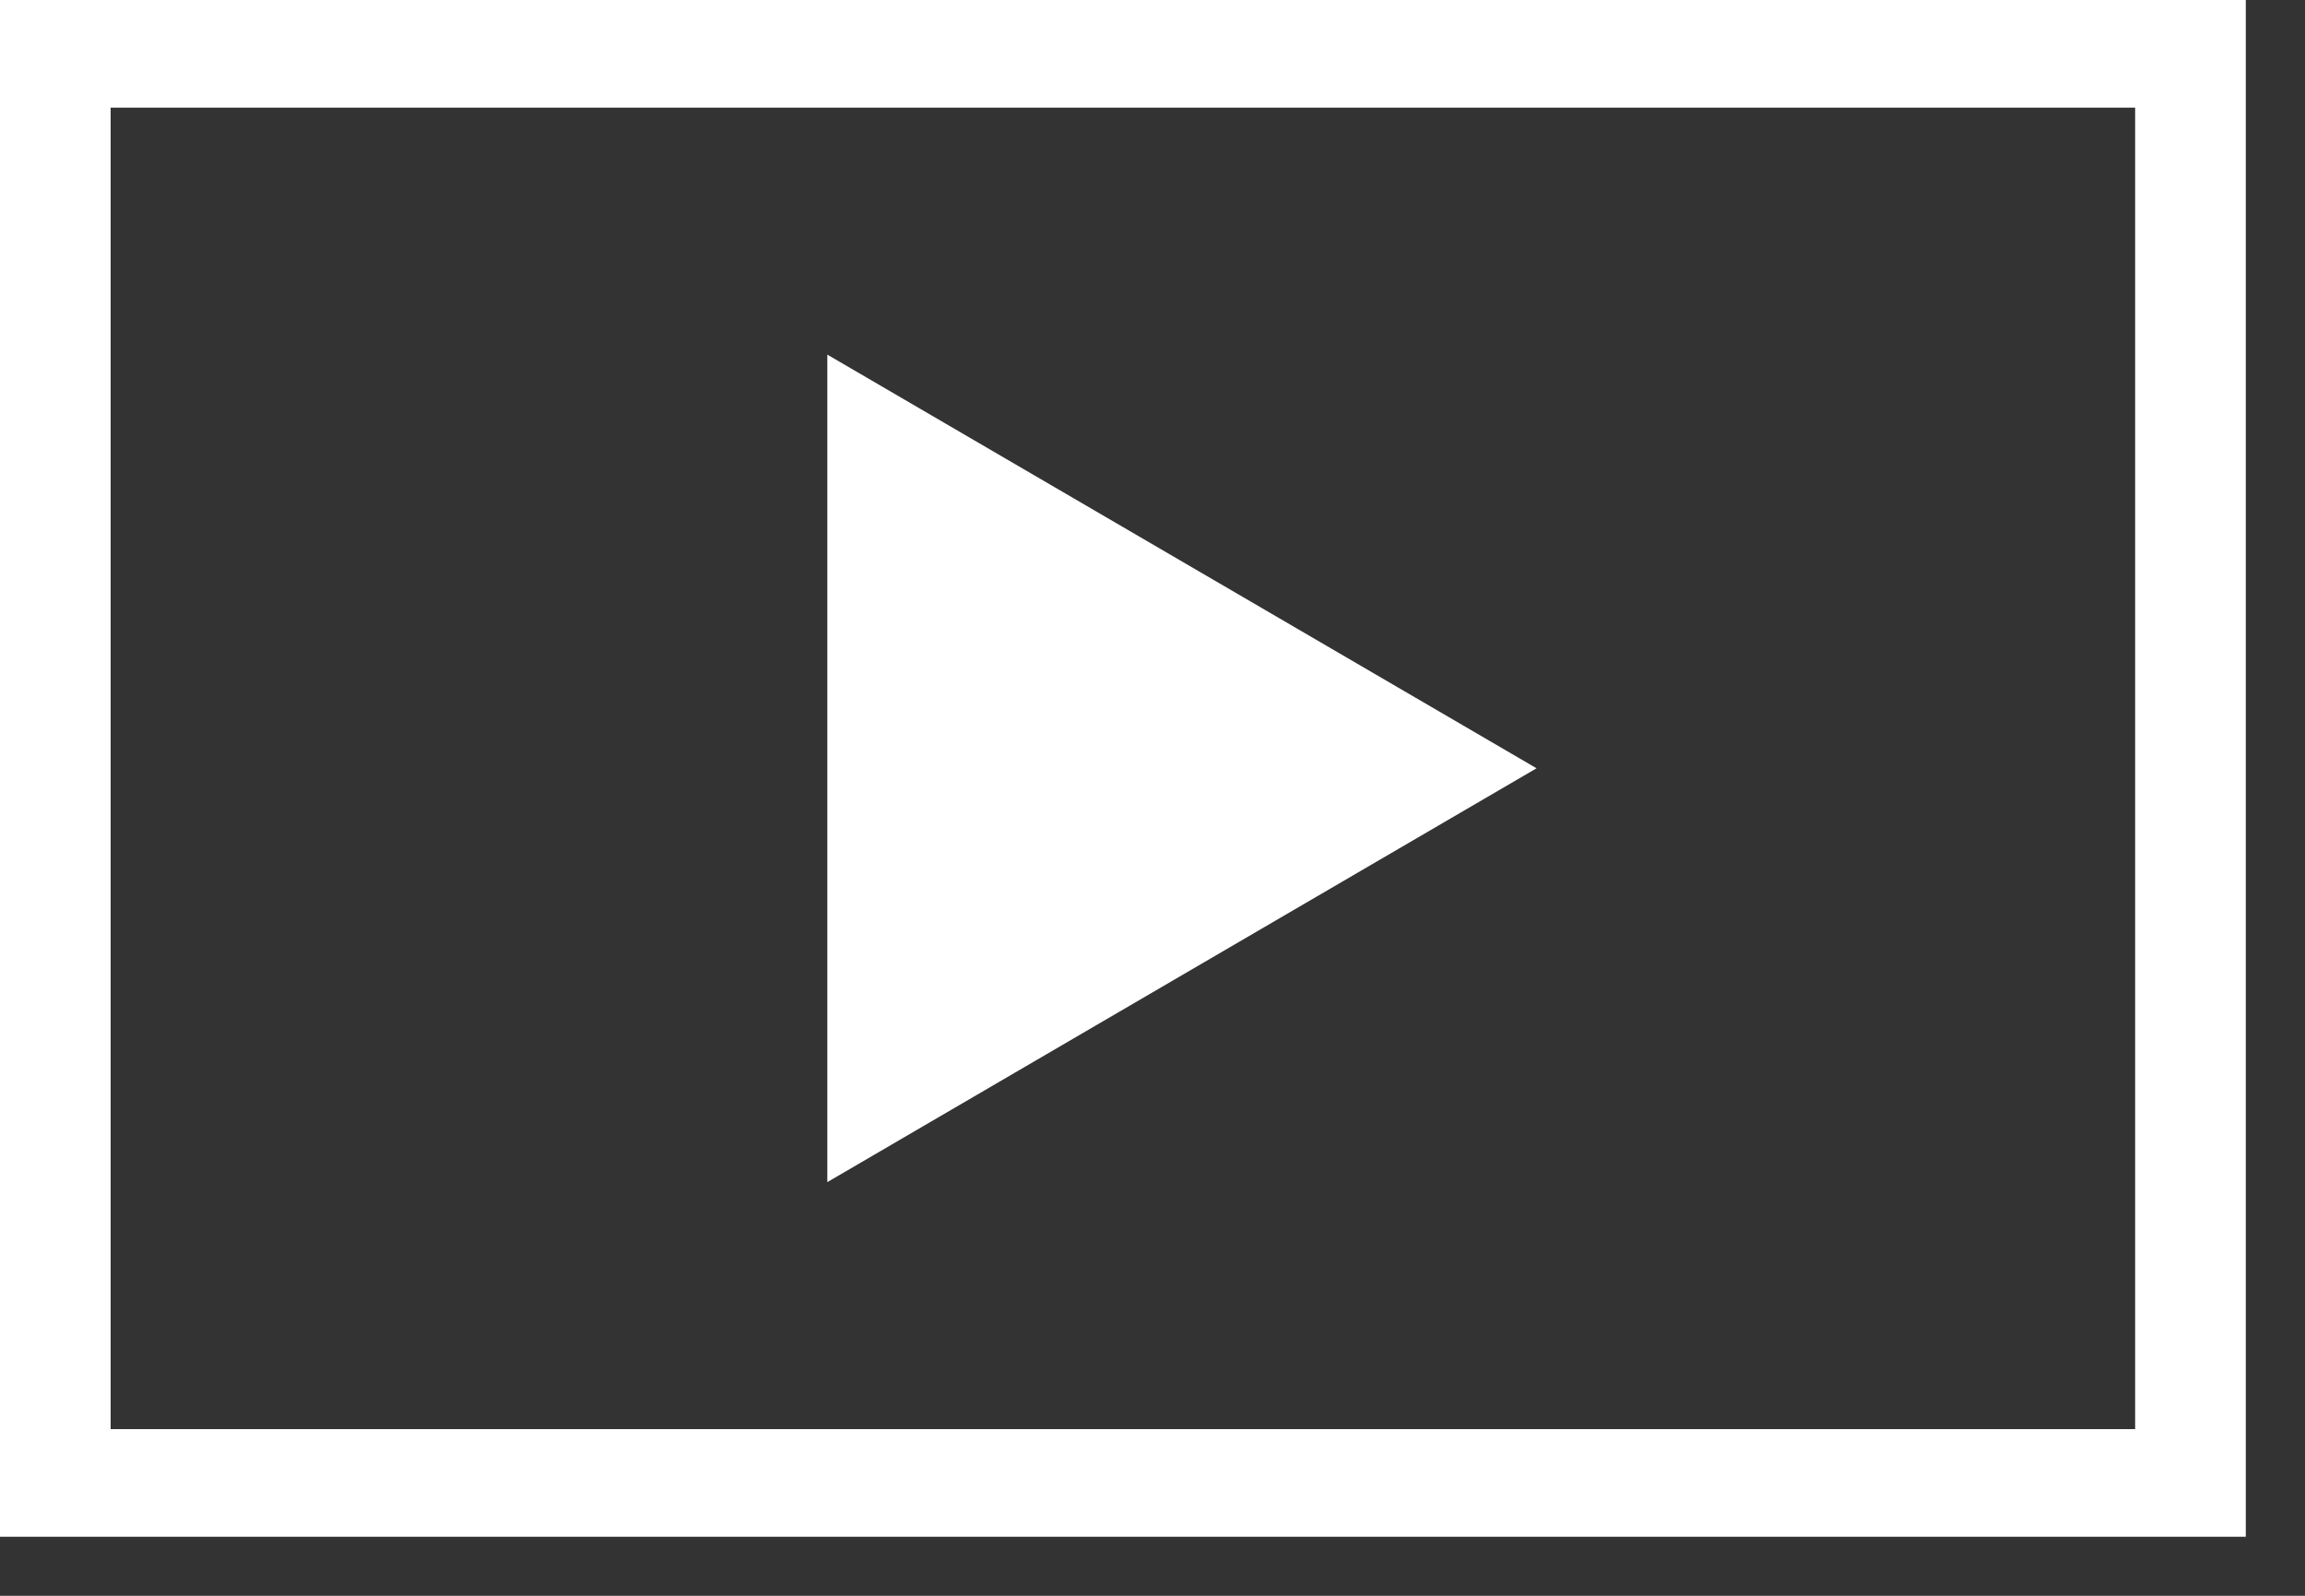
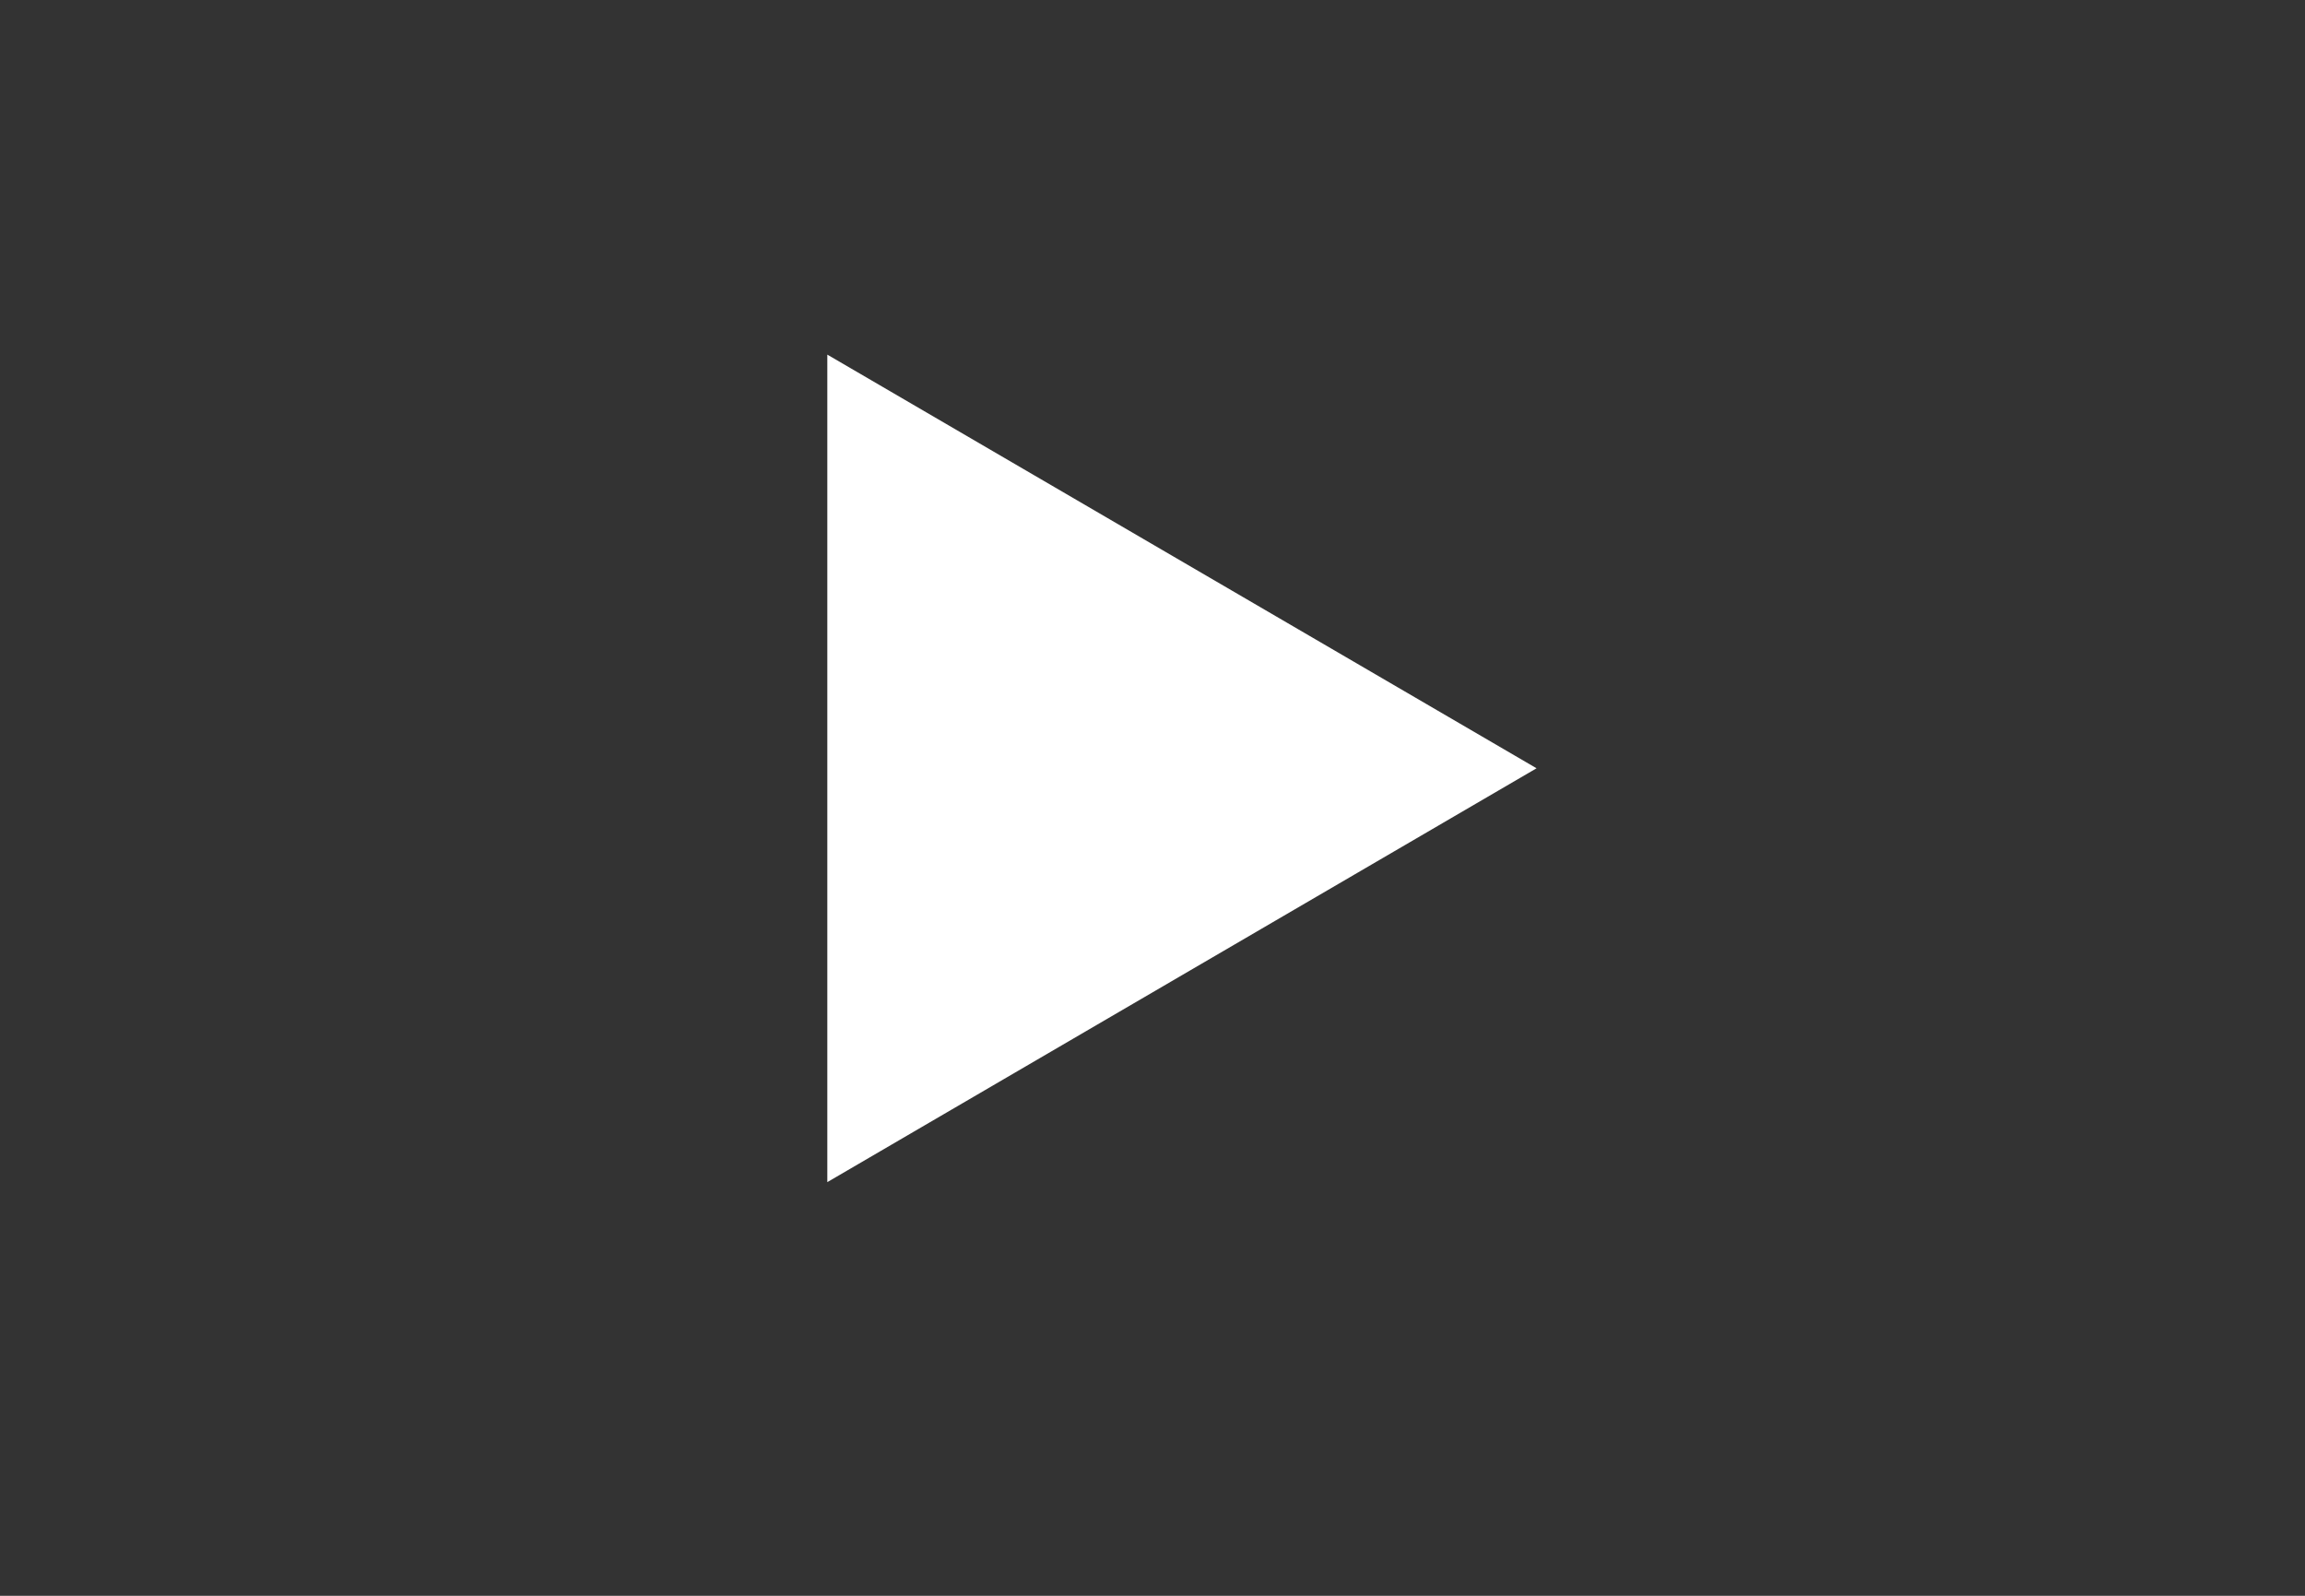
<svg xmlns="http://www.w3.org/2000/svg" width="13" height="9" viewBox="0 0 13 9" fill="none">
  <rect x="0" y="0" width="13" height="9" fill="#333333" stroke="none" />
  <g id="Group 499">
-     <path id="Rectangle 4508 (Stroke)" fill-rule="evenodd" clip-rule="evenodd" d="M12.042 0.607H0.624V8.06H12.042V0.607ZM0 0V8.667H12.666V0H0Z" fill="white" />
    <path id="Vector 250" d="M4.666 6.667V2L8.666 4.333L4.666 6.667Z" fill="white" />
  </g>
</svg>